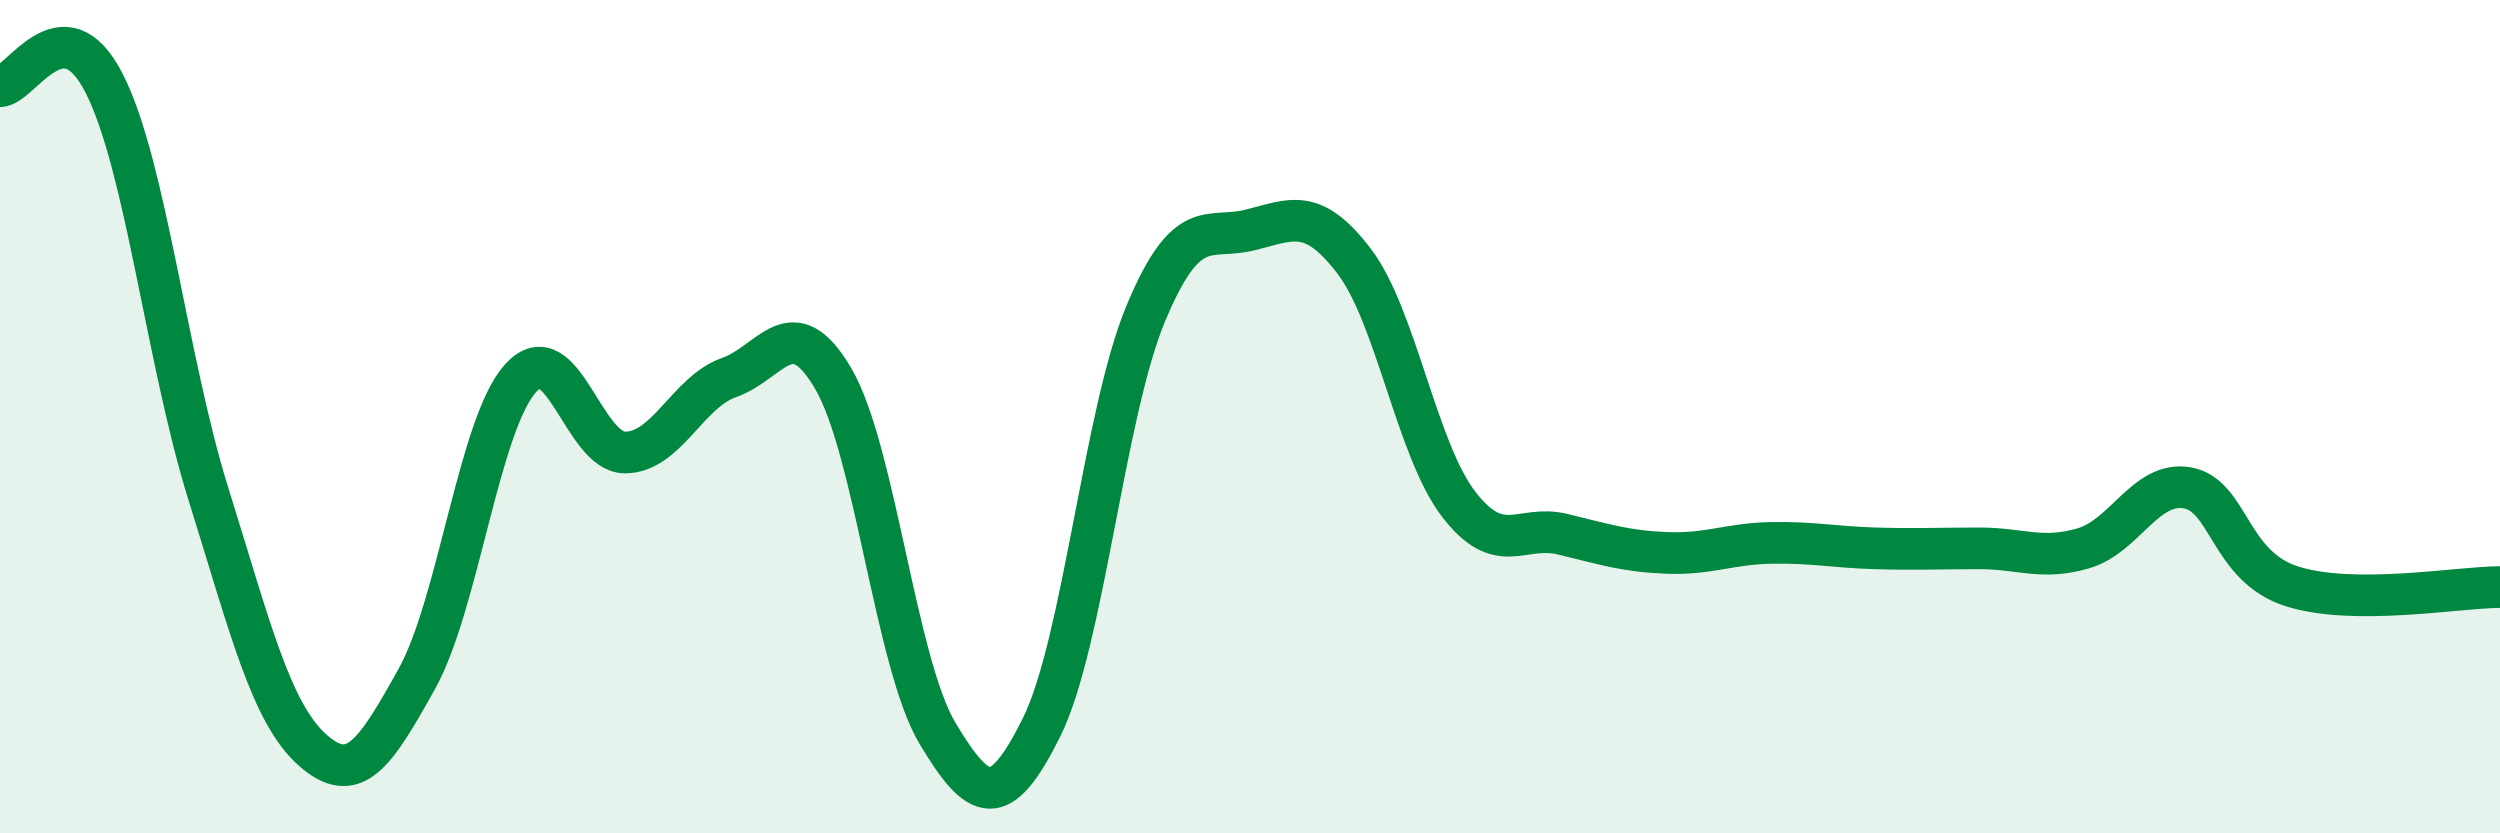
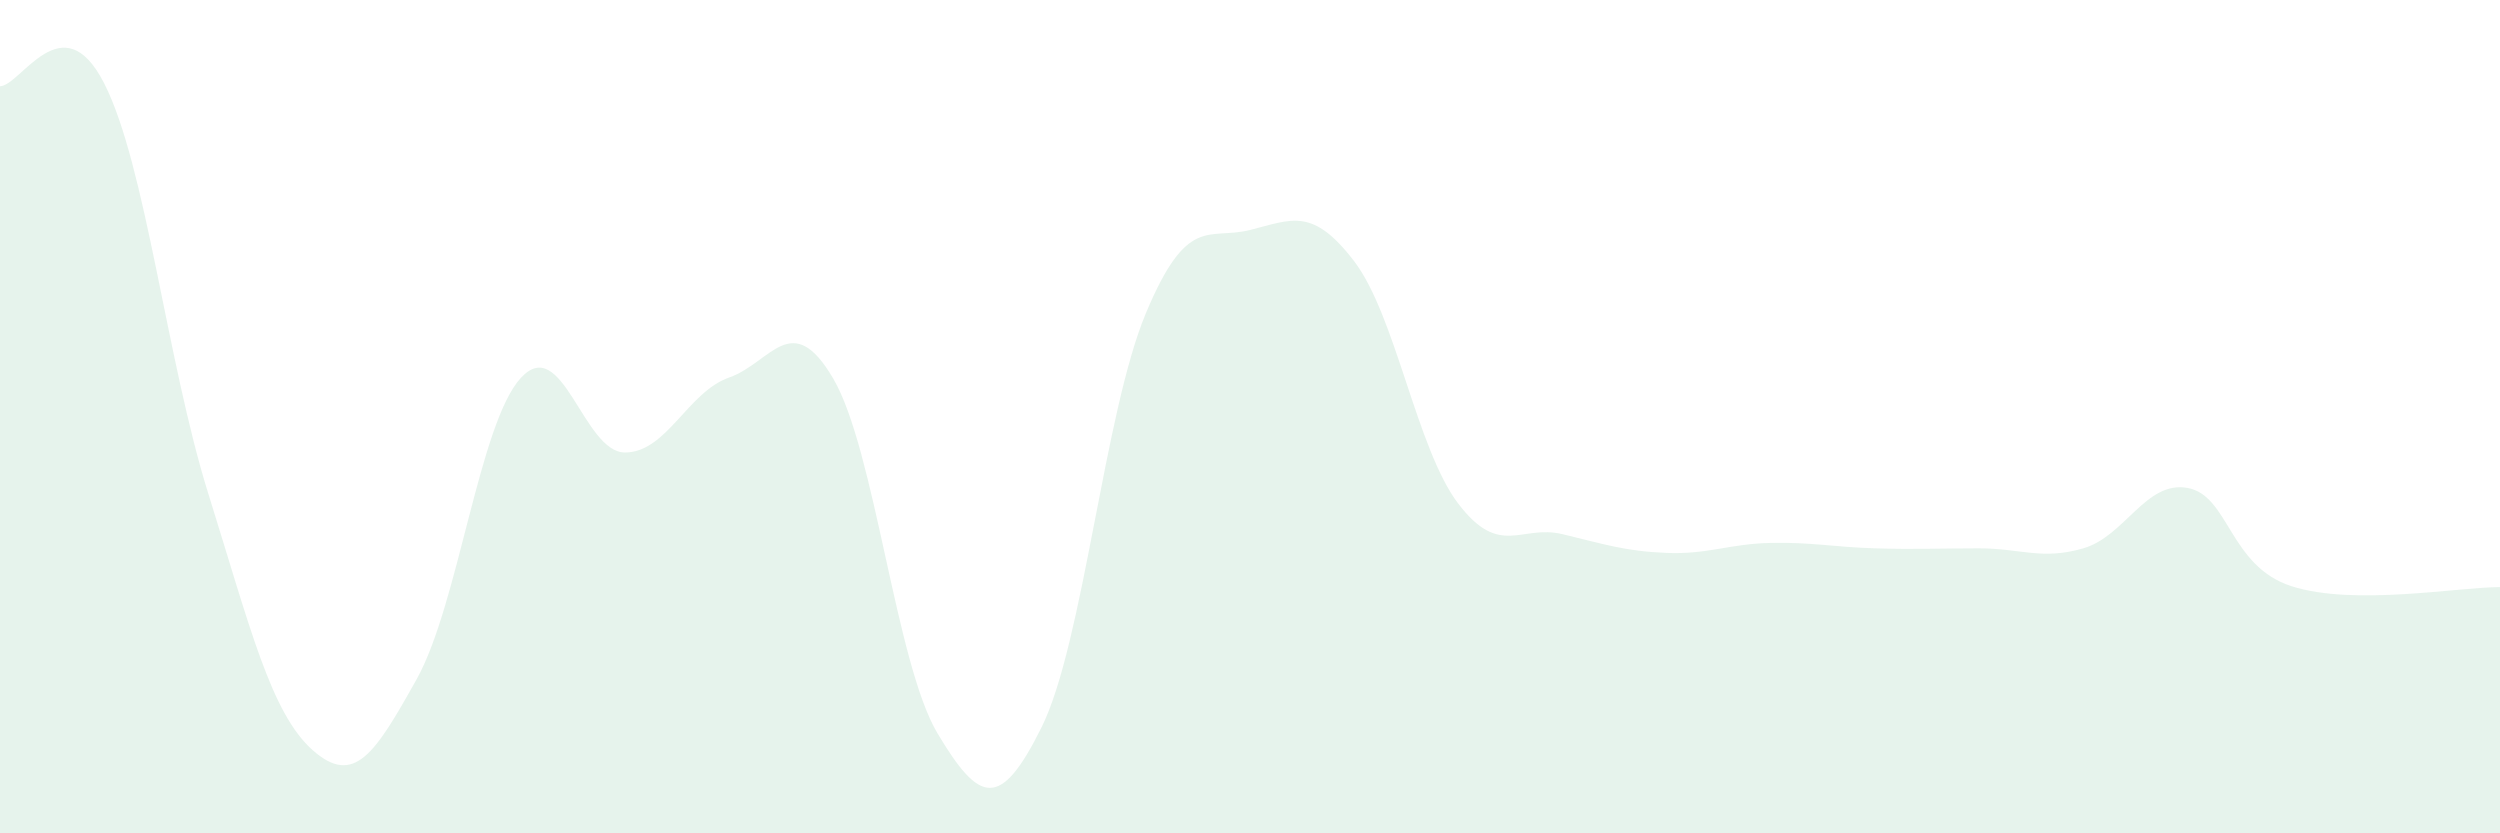
<svg xmlns="http://www.w3.org/2000/svg" width="60" height="20" viewBox="0 0 60 20">
  <path d="M 0,2.07 C 0.5,2.06 1.5,0.04 2.5,2 C 3.5,3.96 4,8.65 5,11.85 C 6,15.05 6.5,17.11 7.5,18 C 8.5,18.89 9,18.09 10,16.3 C 11,14.51 11.5,10.16 12.5,9.07 C 13.5,7.98 14,10.86 15,10.86 C 16,10.86 16.5,9.41 17.5,9.06 C 18.5,8.71 19,7.38 20,9.09 C 21,10.8 21.5,15.93 22.5,17.6 C 23.5,19.27 24,19.47 25,17.45 C 26,15.43 26.5,9.91 27.5,7.52 C 28.5,5.13 29,5.77 30,5.52 C 31,5.27 31.5,4.96 32.5,6.27 C 33.5,7.58 34,10.78 35,12.09 C 36,13.4 36.5,12.58 37.5,12.82 C 38.5,13.06 39,13.23 40,13.27 C 41,13.31 41.5,13.05 42.5,13.03 C 43.5,13.01 44,13.13 45,13.16 C 46,13.19 46.5,13.16 47.5,13.16 C 48.5,13.16 49,13.45 50,13.16 C 51,12.87 51.5,11.53 52.5,11.71 C 53.5,11.89 53.5,13.59 55,14.07 C 56.5,14.55 59,14.09 60,14.09L60 20L0 20Z" fill="#008740" opacity="0.1" stroke-linecap="round" stroke-linejoin="round" />
-   <path d="M 0,2.07 C 0.5,2.06 1.5,0.04 2.5,2 C 3.5,3.96 4,8.65 5,11.85 C 6,15.05 6.5,17.11 7.5,18 C 8.5,18.89 9,18.09 10,16.3 C 11,14.51 11.5,10.16 12.5,9.07 C 13.5,7.98 14,10.86 15,10.86 C 16,10.86 16.5,9.41 17.5,9.06 C 18.5,8.71 19,7.38 20,9.09 C 21,10.8 21.5,15.93 22.5,17.6 C 23.5,19.27 24,19.47 25,17.45 C 26,15.43 26.5,9.91 27.5,7.52 C 28.5,5.13 29,5.77 30,5.52 C 31,5.27 31.5,4.96 32.5,6.27 C 33.5,7.58 34,10.78 35,12.09 C 36,13.4 36.5,12.58 37.5,12.82 C 38.5,13.06 39,13.23 40,13.27 C 41,13.31 41.5,13.05 42.5,13.03 C 43.5,13.01 44,13.13 45,13.16 C 46,13.19 46.5,13.16 47.5,13.16 C 48.5,13.16 49,13.45 50,13.16 C 51,12.87 51.5,11.53 52.5,11.71 C 53.5,11.89 53.5,13.59 55,14.07 C 56.5,14.55 59,14.09 60,14.09" stroke="#008740" stroke-width="1" fill="none" stroke-linecap="round" stroke-linejoin="round" />
</svg>